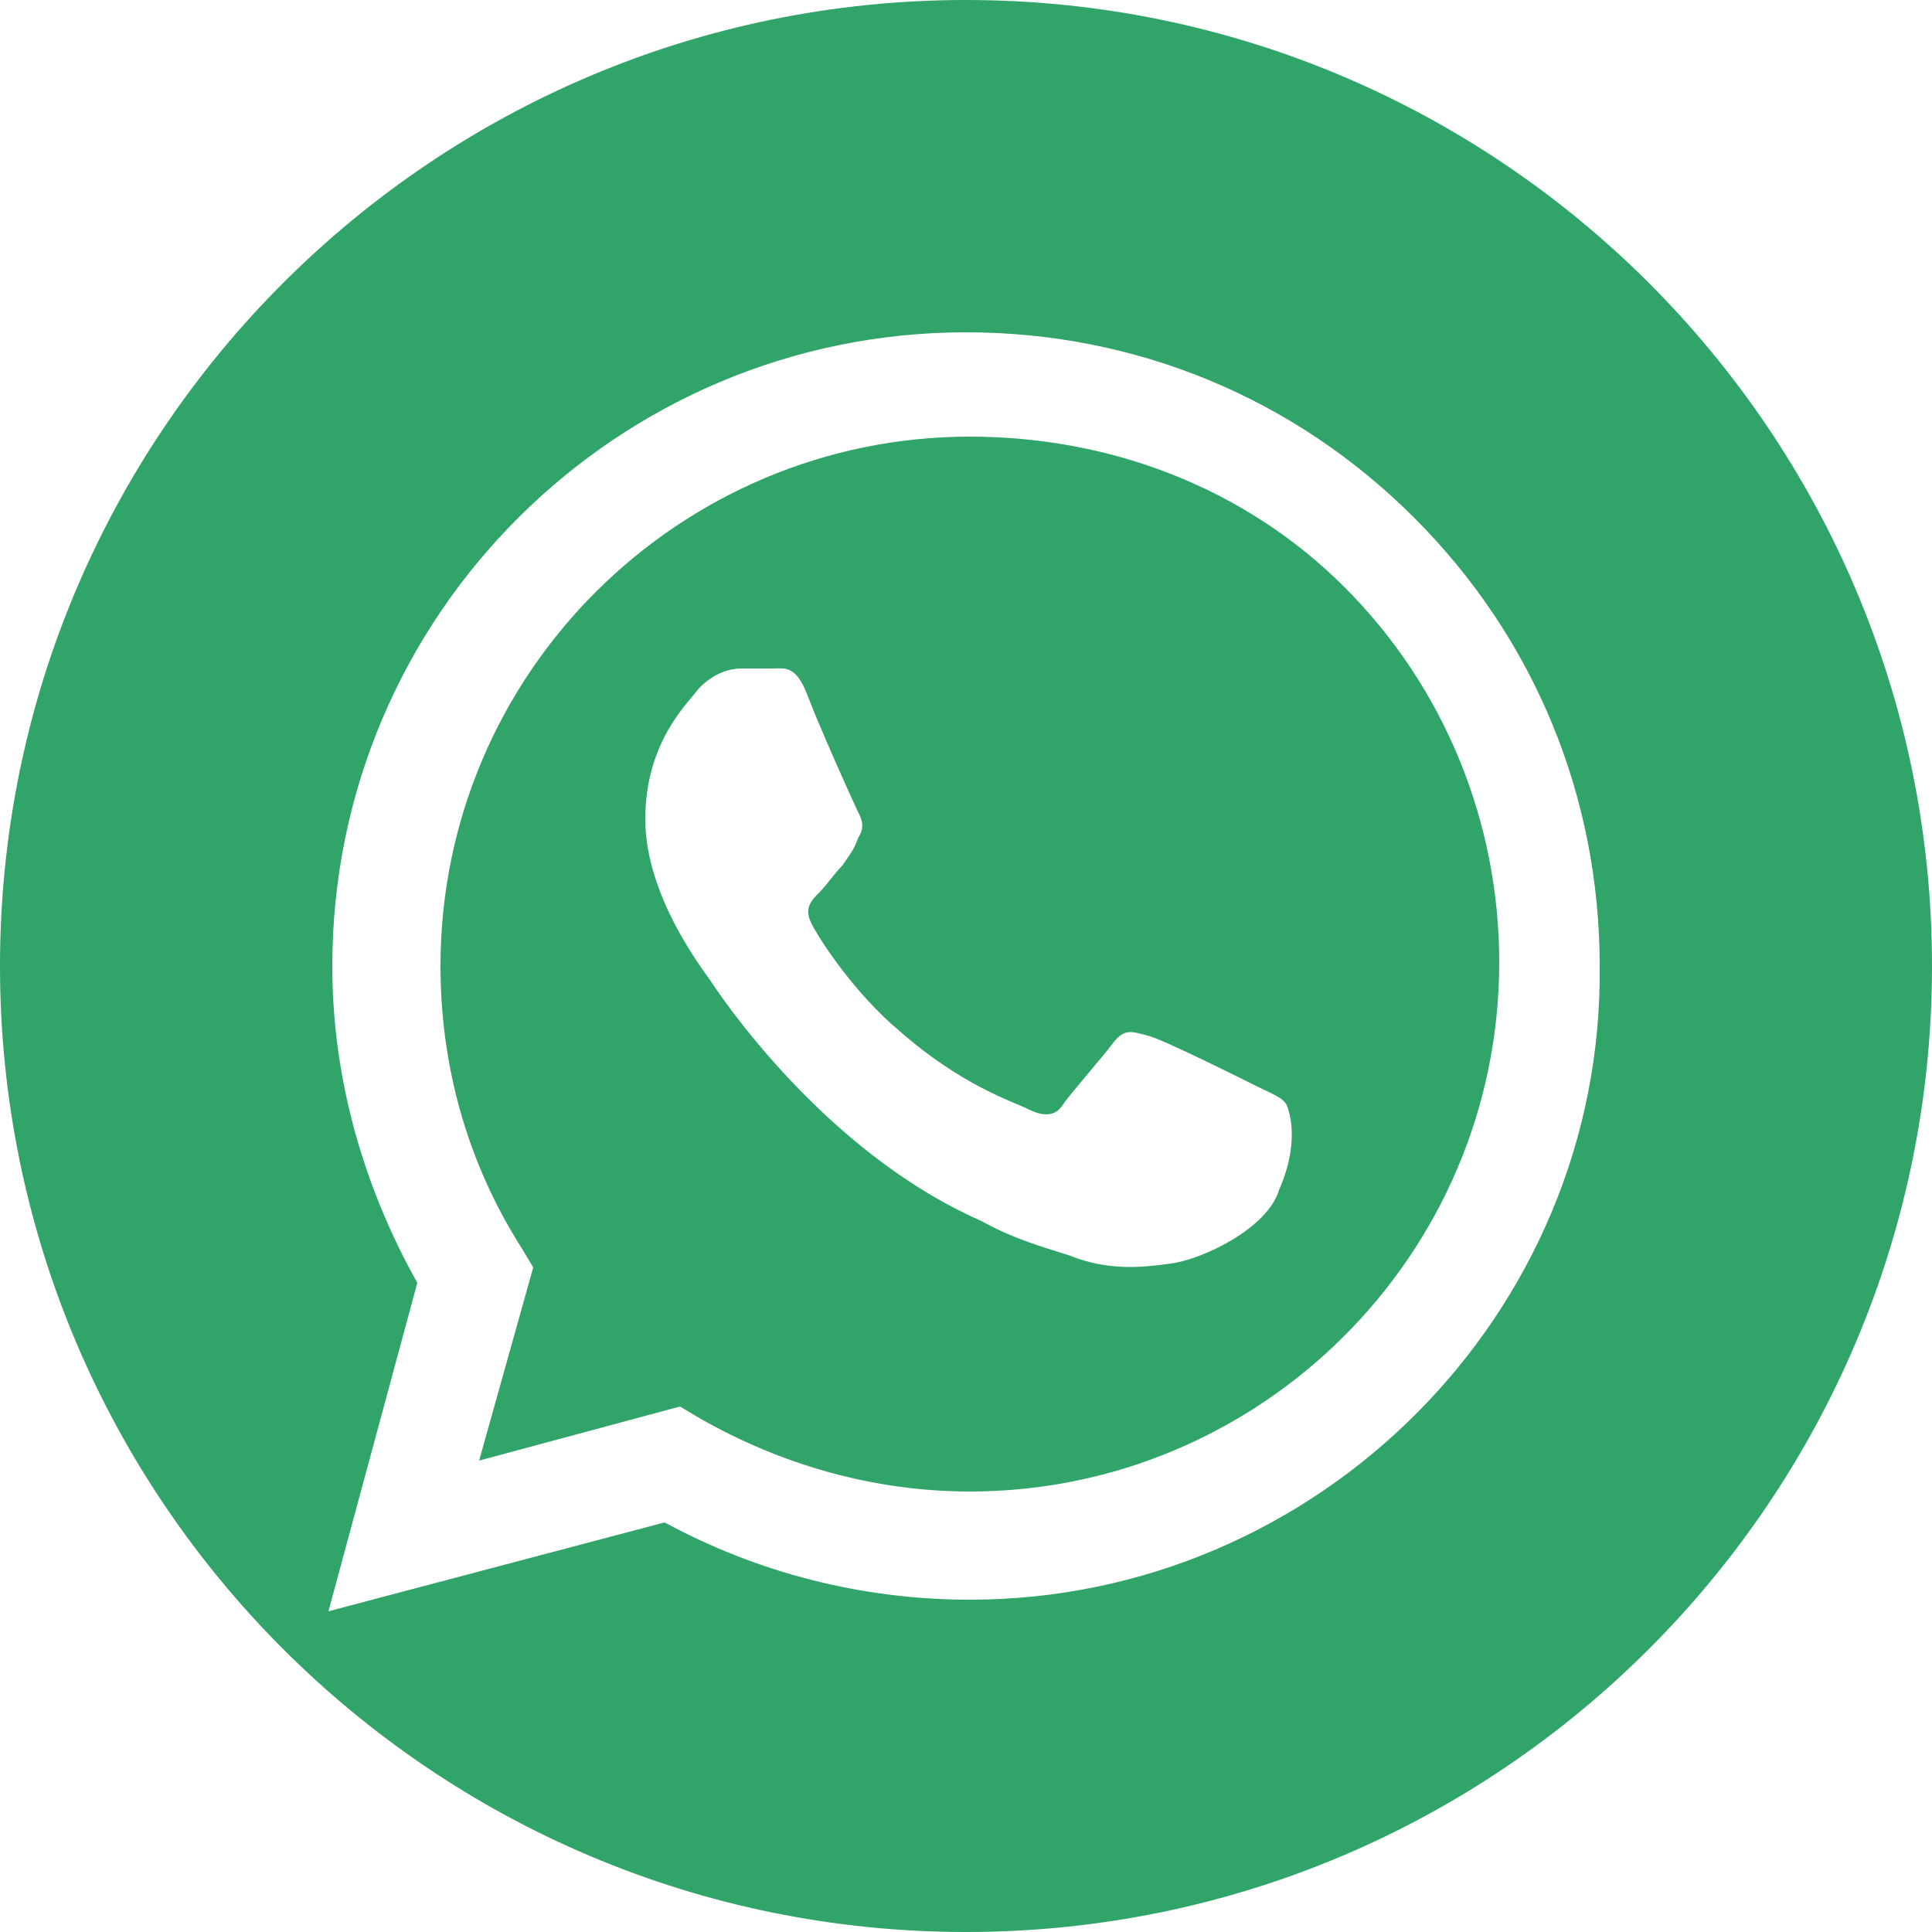
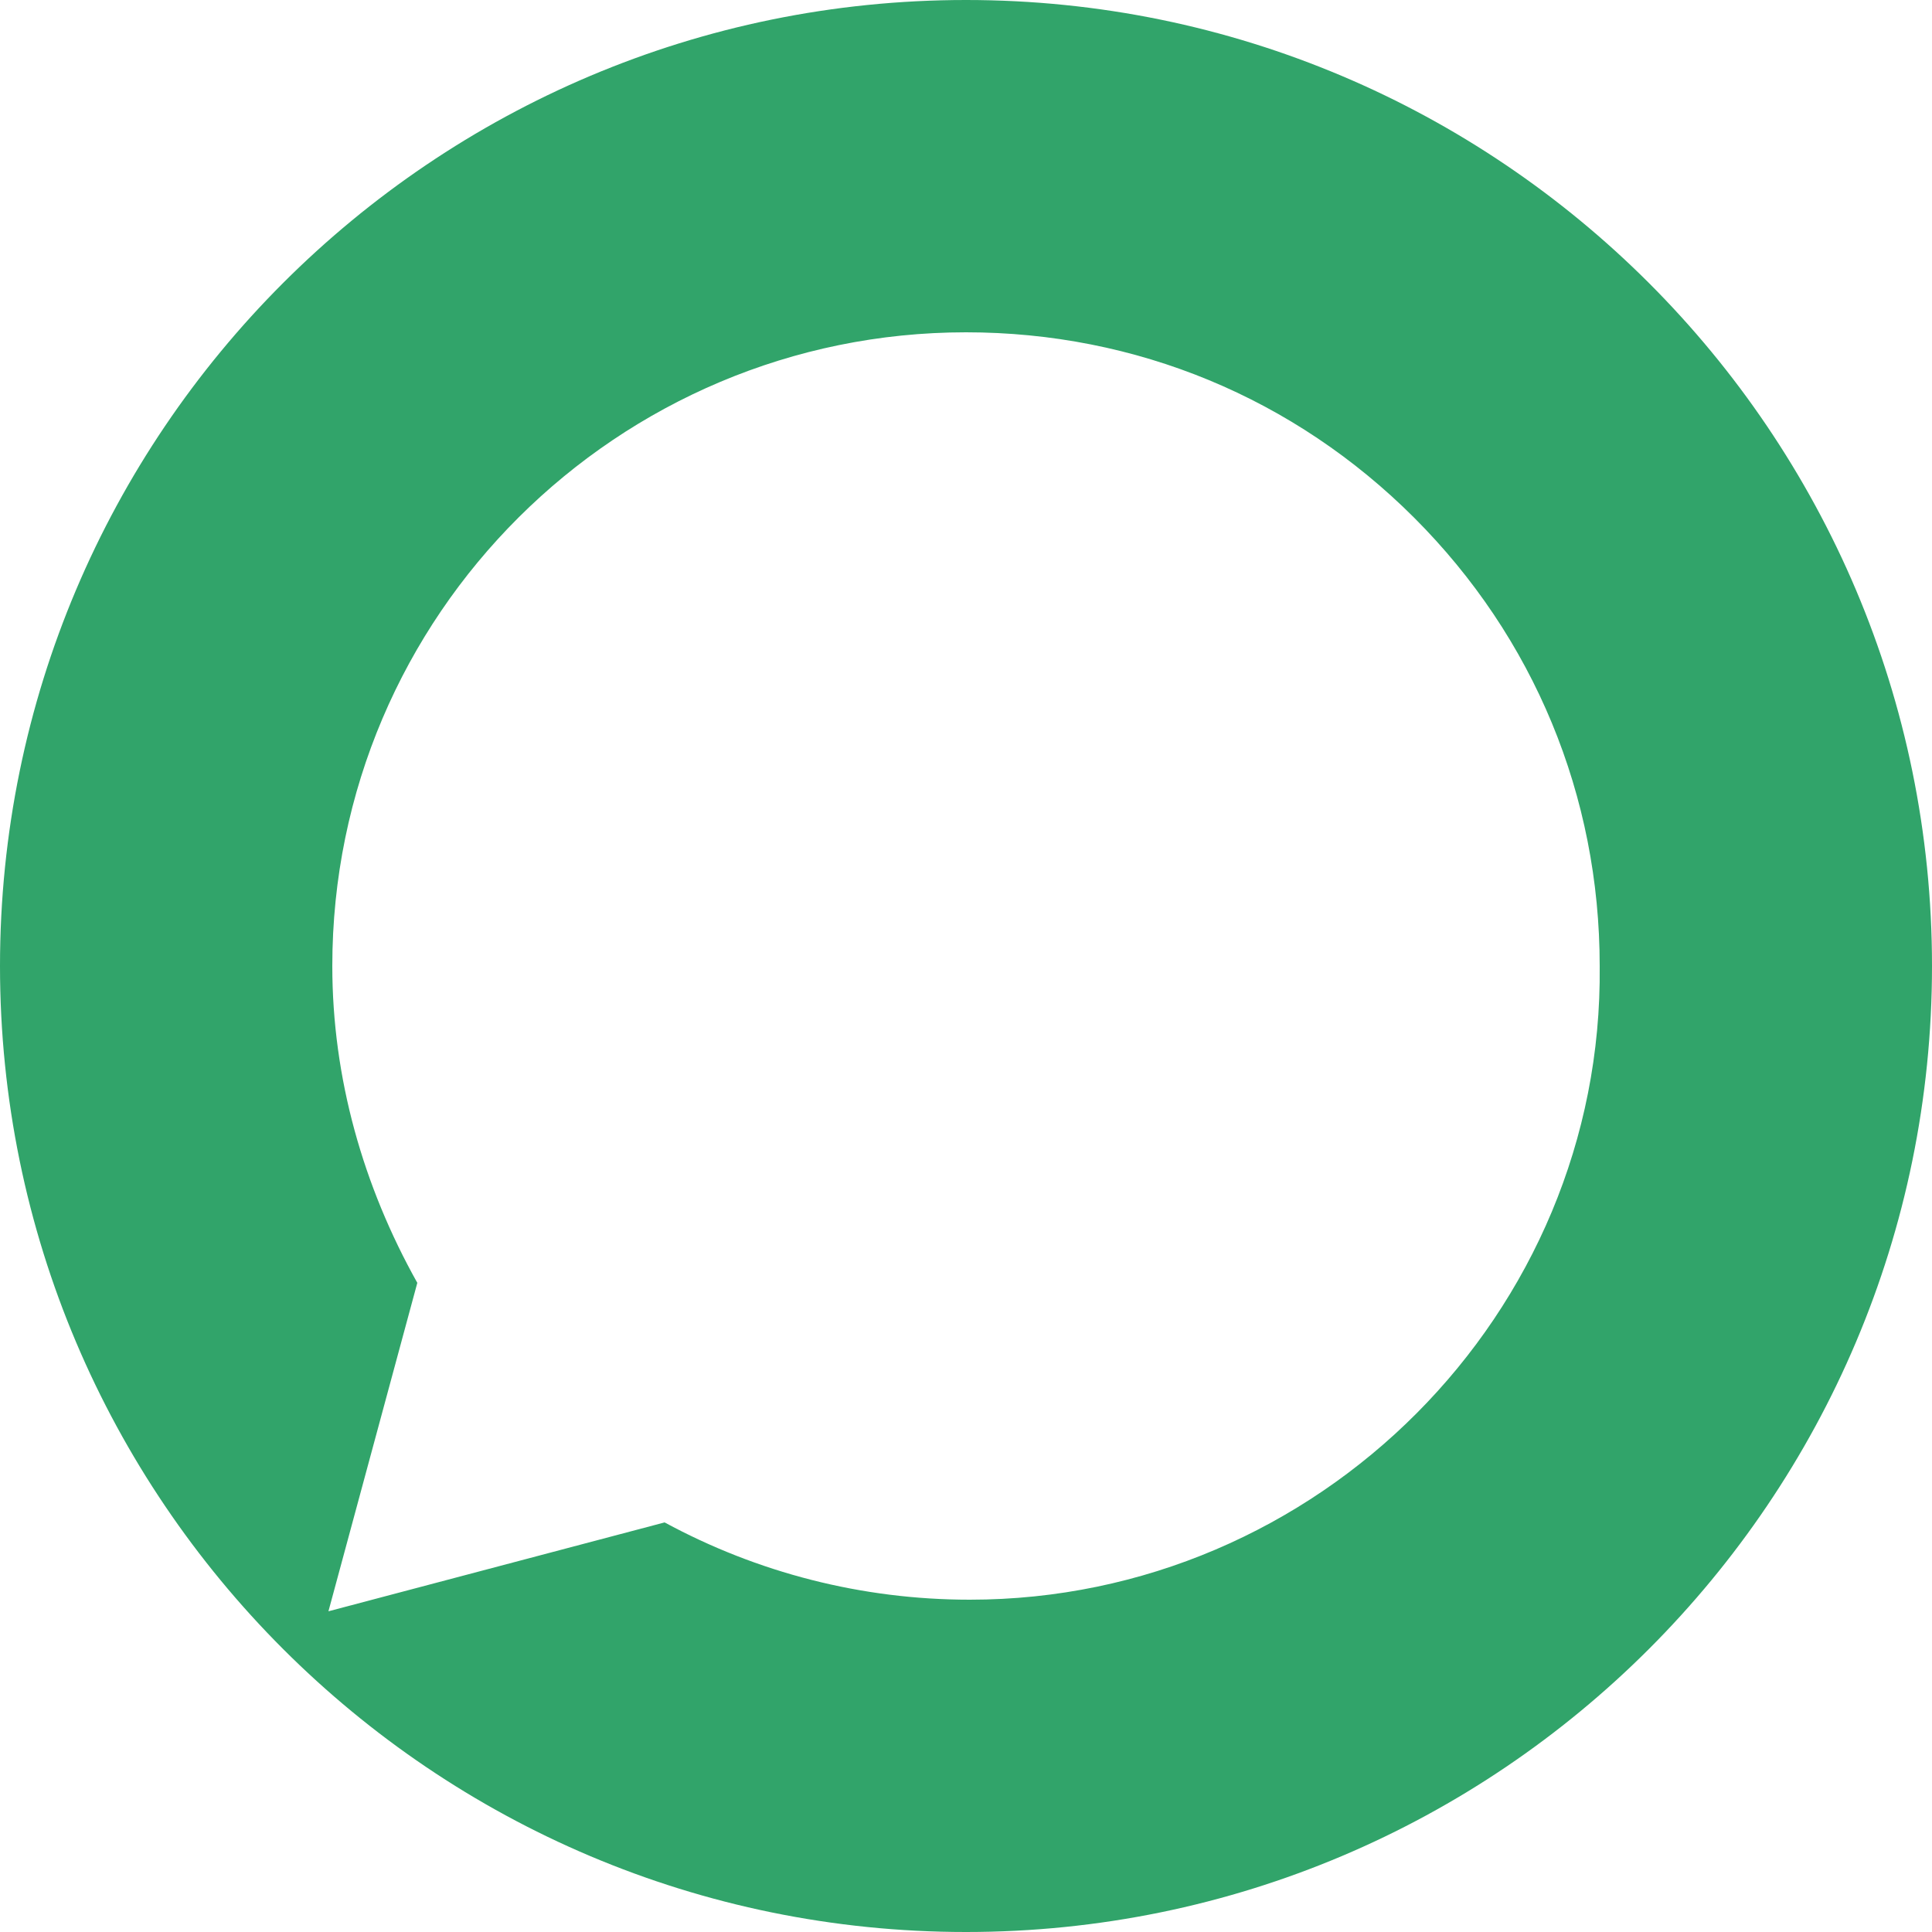
<svg xmlns="http://www.w3.org/2000/svg" version="1.1" id="Layer_1" x="0px" y="0px" viewBox="0 0 50 50" style="enable-background:new 0 0 50 50;" xml:space="preserve">
  <style type="text/css">
	.st0{fill:#31A46A;}
</style>
  <g>
-     <path class="st0" d="M25.1,11.3c-7.5,0-13.7,6.1-13.7,13.7c0,2.6,0.7,5.1,2.1,7.3l0.3,0.5l-1.4,5l5.2-1.4l0.5,0.3   c2.1,1.2,4.5,1.9,7,1.9l0,0c7.5,0,13.7-6.1,13.7-13.7c0-3.6-1.4-7.1-4-9.7S28.7,11.3,25.1,11.3z M33.1,30.8c-0.3,1-2,1.8-2.8,1.9   c-0.7,0.1-1.6,0.2-2.6-0.2c-0.6-0.2-1.4-0.4-2.3-0.9c-4.1-1.8-6.8-5.9-7-6.2c-0.2-0.3-1.7-2.2-1.7-4.2s1.1-3,1.4-3.4   c0.4-0.4,0.8-0.5,1.1-0.5c0.3,0,0.5,0,0.8,0s0.6-0.1,0.9,0.7c0.3,0.8,1.2,2.8,1.3,3c0.1,0.2,0.2,0.4,0,0.7   c-0.1,0.3-0.2,0.4-0.4,0.7c-0.2,0.2-0.4,0.5-0.6,0.7s-0.4,0.4-0.2,0.8c0.2,0.4,1.1,1.8,2.3,2.8c1.6,1.4,2.9,1.8,3.3,2   s0.7,0.2,0.9-0.1c0.2-0.3,1-1.2,1.3-1.6s0.5-0.3,0.9-0.2c0.4,0.1,2.4,1.1,2.8,1.3c0.4,0.2,0.7,0.3,0.8,0.5   C33.5,29.1,33.5,29.9,33.1,30.8z" />
    <path class="st0" d="M25,0C11.2,0,0,11.2,0,25s11.2,25,25,25s25-11.2,25-25S38.8,0,25,0z M25.1,41.4L25.1,41.4   c-2.8,0-5.5-0.7-7.9-2l-8.7,2.3l2.3-8.5c-1.4-2.5-2.2-5.3-2.2-8.2C8.6,15.9,16,8.6,25,8.6c4.4,0,8.5,1.7,11.6,4.8s4.8,7.2,4.8,11.6   C41.5,34,34.1,41.4,25.1,41.4z" />
  </g>
</svg>